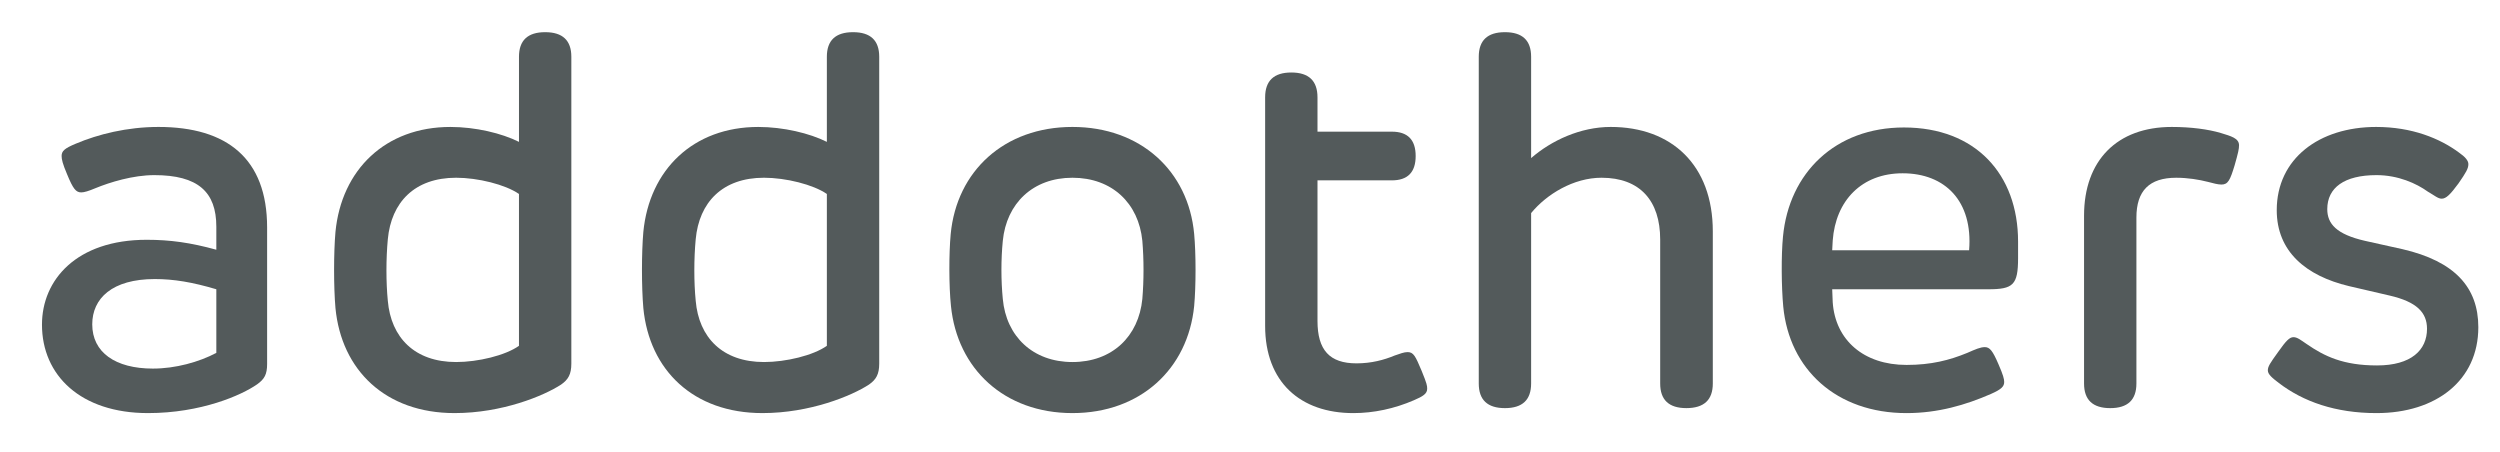
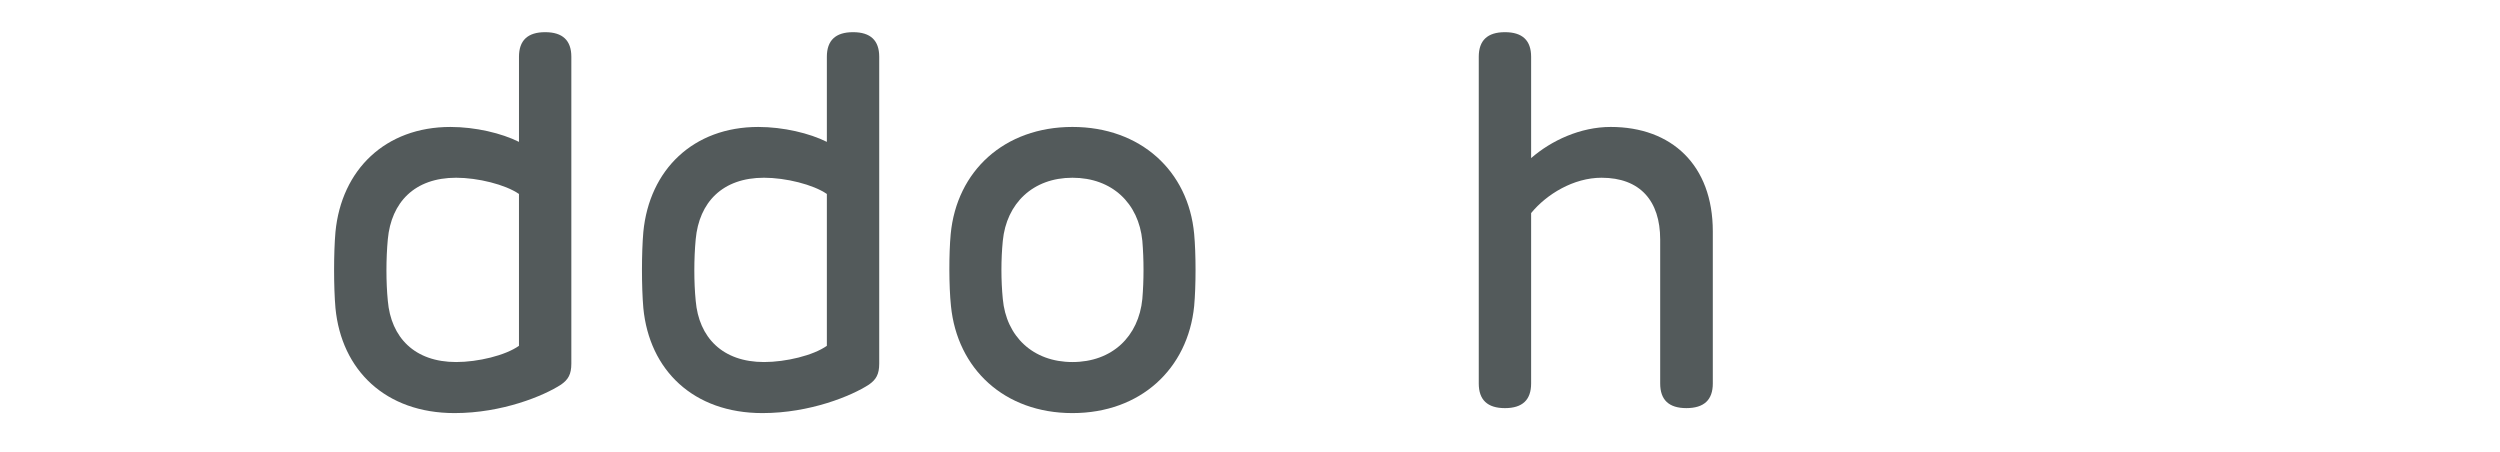
<svg xmlns="http://www.w3.org/2000/svg" id="Ebene_1" version="1.1" viewBox="0 0 572.942 103.529">
-   <path d="M9.62,74.392c0-10.26,7.92-19.439,23.999-19.439,5.4,0,10.08.66,15.959,2.28v-5.28c0-7.98-4.2-11.82-14.22-11.82-4.86,0-10.139,1.62-13.5,3-1.56.66-2.58.96-3.24.96-1.2,0-1.86-.78-3.24-4.14-1.02-2.4-1.26-3.42-1.26-4.2,0-1.14.66-1.74,3.24-2.82,5.1-2.16,11.759-3.84,18.959-3.84,15.72,0,24.899,7.26,24.899,23.039v31.259c0,2.4-.6,3.48-2.28,4.68-3.6,2.52-12.899,6.6-25.019,6.6-15.419,0-24.299-8.64-24.299-20.279ZM35.059,84.471c5.16,0,10.56-1.5,14.52-3.6v-14.579c-5.46-1.62-9.72-2.34-14.1-2.34-9.78,0-14.339,4.439-14.339,10.379,0,6.42,5.28,10.14,13.919,10.14Z" fill="#535a5b" />
  <path d="M76.88,70.612c-.42-4.86-.42-12.66,0-17.459,1.38-14.279,11.459-24.059,26.339-24.059,5.76,0,11.759,1.44,15.719,3.42V13.014q0-5.64,6-5.64t6,5.64v70.317c0,2.46-.72,3.66-2.34,4.8-3.96,2.58-13.5,6.54-24.419,6.54-15.839,0-25.919-9.84-27.299-24.059ZM104.538,82.971c4.98,0,11.28-1.5,14.399-3.72v-34.799c-3.12-2.16-9.419-3.72-14.399-3.72-9.54,0-14.879,5.64-15.659,14.1-.42,4.5-.42,9.839,0,14.099.72,8.4,6.12,14.04,15.659,14.04Z" fill="#535a5b" />
  <path d="M147.439,70.612c-.42-4.86-.42-12.66,0-17.459,1.38-14.279,11.459-24.059,26.339-24.059,5.76,0,11.759,1.44,15.719,3.42V13.014q0-5.64,6-5.64t6,5.64v70.317c0,2.46-.72,3.66-2.34,4.8-3.96,2.58-13.5,6.54-24.419,6.54-15.839,0-25.919-9.84-27.299-24.059ZM175.098,82.971c4.98,0,11.28-1.5,14.399-3.72v-34.799c-3.12-2.16-9.419-3.72-14.399-3.72-9.54,0-14.879,5.64-15.659,14.1-.42,4.5-.42,9.839,0,14.099.72,8.4,6.12,14.04,15.659,14.04Z" fill="#535a5b" />
  <path d="M217.939,70.132c-.48-4.56-.48-12-.06-16.5,1.38-14.459,12.299-24.539,27.899-24.539s26.579,10.08,27.899,24.539c.42,4.5.42,11.939,0,16.5-1.44,14.399-12.299,24.539-27.899,24.539s-26.399-10.14-27.839-24.539ZM245.778,82.971c9.12,0,15.179-5.88,16.02-14.459.36-4.26.36-9.06,0-13.319-.84-8.58-6.9-14.459-16.02-14.459-9.06,0-15.119,5.88-15.959,14.459-.42,4.26-.42,9.06,0,13.319.78,8.58,6.9,14.459,15.959,14.459Z" fill="#535a5b" />
-   <path d="M289.939,74.692V22.314q0-5.7,6-5.7t6,5.7v7.86h17.04q5.459,0,5.459,5.58,0,5.58-5.459,5.58h-17.04v32.219c0,6.66,2.76,9.719,8.939,9.719,3.42,0,6.3-.78,8.76-1.8,1.2-.42,2.16-.78,2.94-.78,1.38,0,1.8.9,3.24,4.32,1.2,2.94,1.26,3.36,1.26,4.08,0,1.14-.96,1.74-3.06,2.64-4.44,1.92-9.18,2.94-13.859,2.94-12.18,0-20.219-7.14-20.219-19.979Z" fill="#535a5b" />
  <path d="M338.898,87.891V13.014q0-5.64,6-5.64t6,5.64v23.219c4.62-4.02,11.28-7.14,18.239-7.14,13.919,0,23.399,8.7,23.399,23.939v34.859q0,5.64-6.06,5.64-6,0-6-5.64v-32.999c0-8.879-4.62-14.159-13.439-14.159-6.42,0-12.6,3.78-16.14,8.1v39.059q0,5.64-6,5.64-6,0-6-5.64Z" fill="#535a5b" />
-   <path d="M408.678,70.252c-.42-4.5-.48-11.699-.06-16.019,1.38-14.64,12-25.019,27.719-25.019,16.379,0,26.159,10.68,26.159,26.159v3.78c0,6.18-1.14,7.14-6.84,7.14h-35.758l.12,3c.6,8.64,7.08,14.34,16.919,14.34,5.64,0,9.84-1.08,13.919-2.76,1.92-.84,3-1.32,4.02-1.32,1.14,0,1.8.84,3.12,3.9,1.08,2.46,1.32,3.42,1.32,4.08,0,1.02-.6,1.68-3.06,2.76-5.76,2.52-12.12,4.38-19.319,4.38-16.079,0-26.879-10.02-28.259-24.419ZM451.276,57.352c.9-11.279-5.52-17.639-15.239-17.639-9.36,0-15.359,6.24-16.02,15.419-.06.72-.06,1.5-.12,2.22h31.378Z" fill="#535a5b" />
-   <path d="M477.616,87.891v-38.458c0-12.66,7.56-20.339,20.099-20.339,4.44,0,8.4.54,11.22,1.38,2.34.72,4.2,1.2,4.2,2.82,0,.84-.18,1.68-1.02,4.62-1.02,3.36-1.5,4.38-3,4.38-.84,0-1.92-.3-3.06-.6-2.1-.54-4.68-.96-7.32-.96-6.18,0-9.12,3-9.12,9.12v38.039q0,5.64-6,5.64t-6-5.64Z" fill="#535a5b" />
-   <path d="M522.257,87.771c-1.5-1.14-2.52-1.98-2.52-2.88s.48-1.62,2.34-4.2c1.86-2.64,2.64-3.42,3.54-3.42s1.74.72,3,1.56c4.08,2.82,8.399,4.919,16.139,4.919,7.86,0,11.459-3.54,11.459-8.399,0-3.72-2.34-6.18-8.58-7.62l-9.3-2.16c-9.839-2.34-16.559-7.919-16.559-17.399,0-11.819,9.72-19.079,22.799-19.079,8.22,0,14.58,2.64,18.899,5.82,1.56,1.08,2.22,1.92,2.22,2.7,0,1.02-.54,1.92-2.28,4.44-1.86,2.52-2.82,3.48-3.84,3.48-.84,0-1.62-.72-3.18-1.62-2.58-1.86-6.78-3.78-11.76-3.78-7.379,0-11.279,2.88-11.279,7.8,0,3.36,2.1,5.76,8.64,7.26l8.64,1.92c11.879,2.76,17.339,8.7,17.339,17.879,0,12.179-9.66,19.679-23.339,19.679-9.419,0-16.799-2.64-22.379-6.9Z" fill="#535a5b" />
</svg>